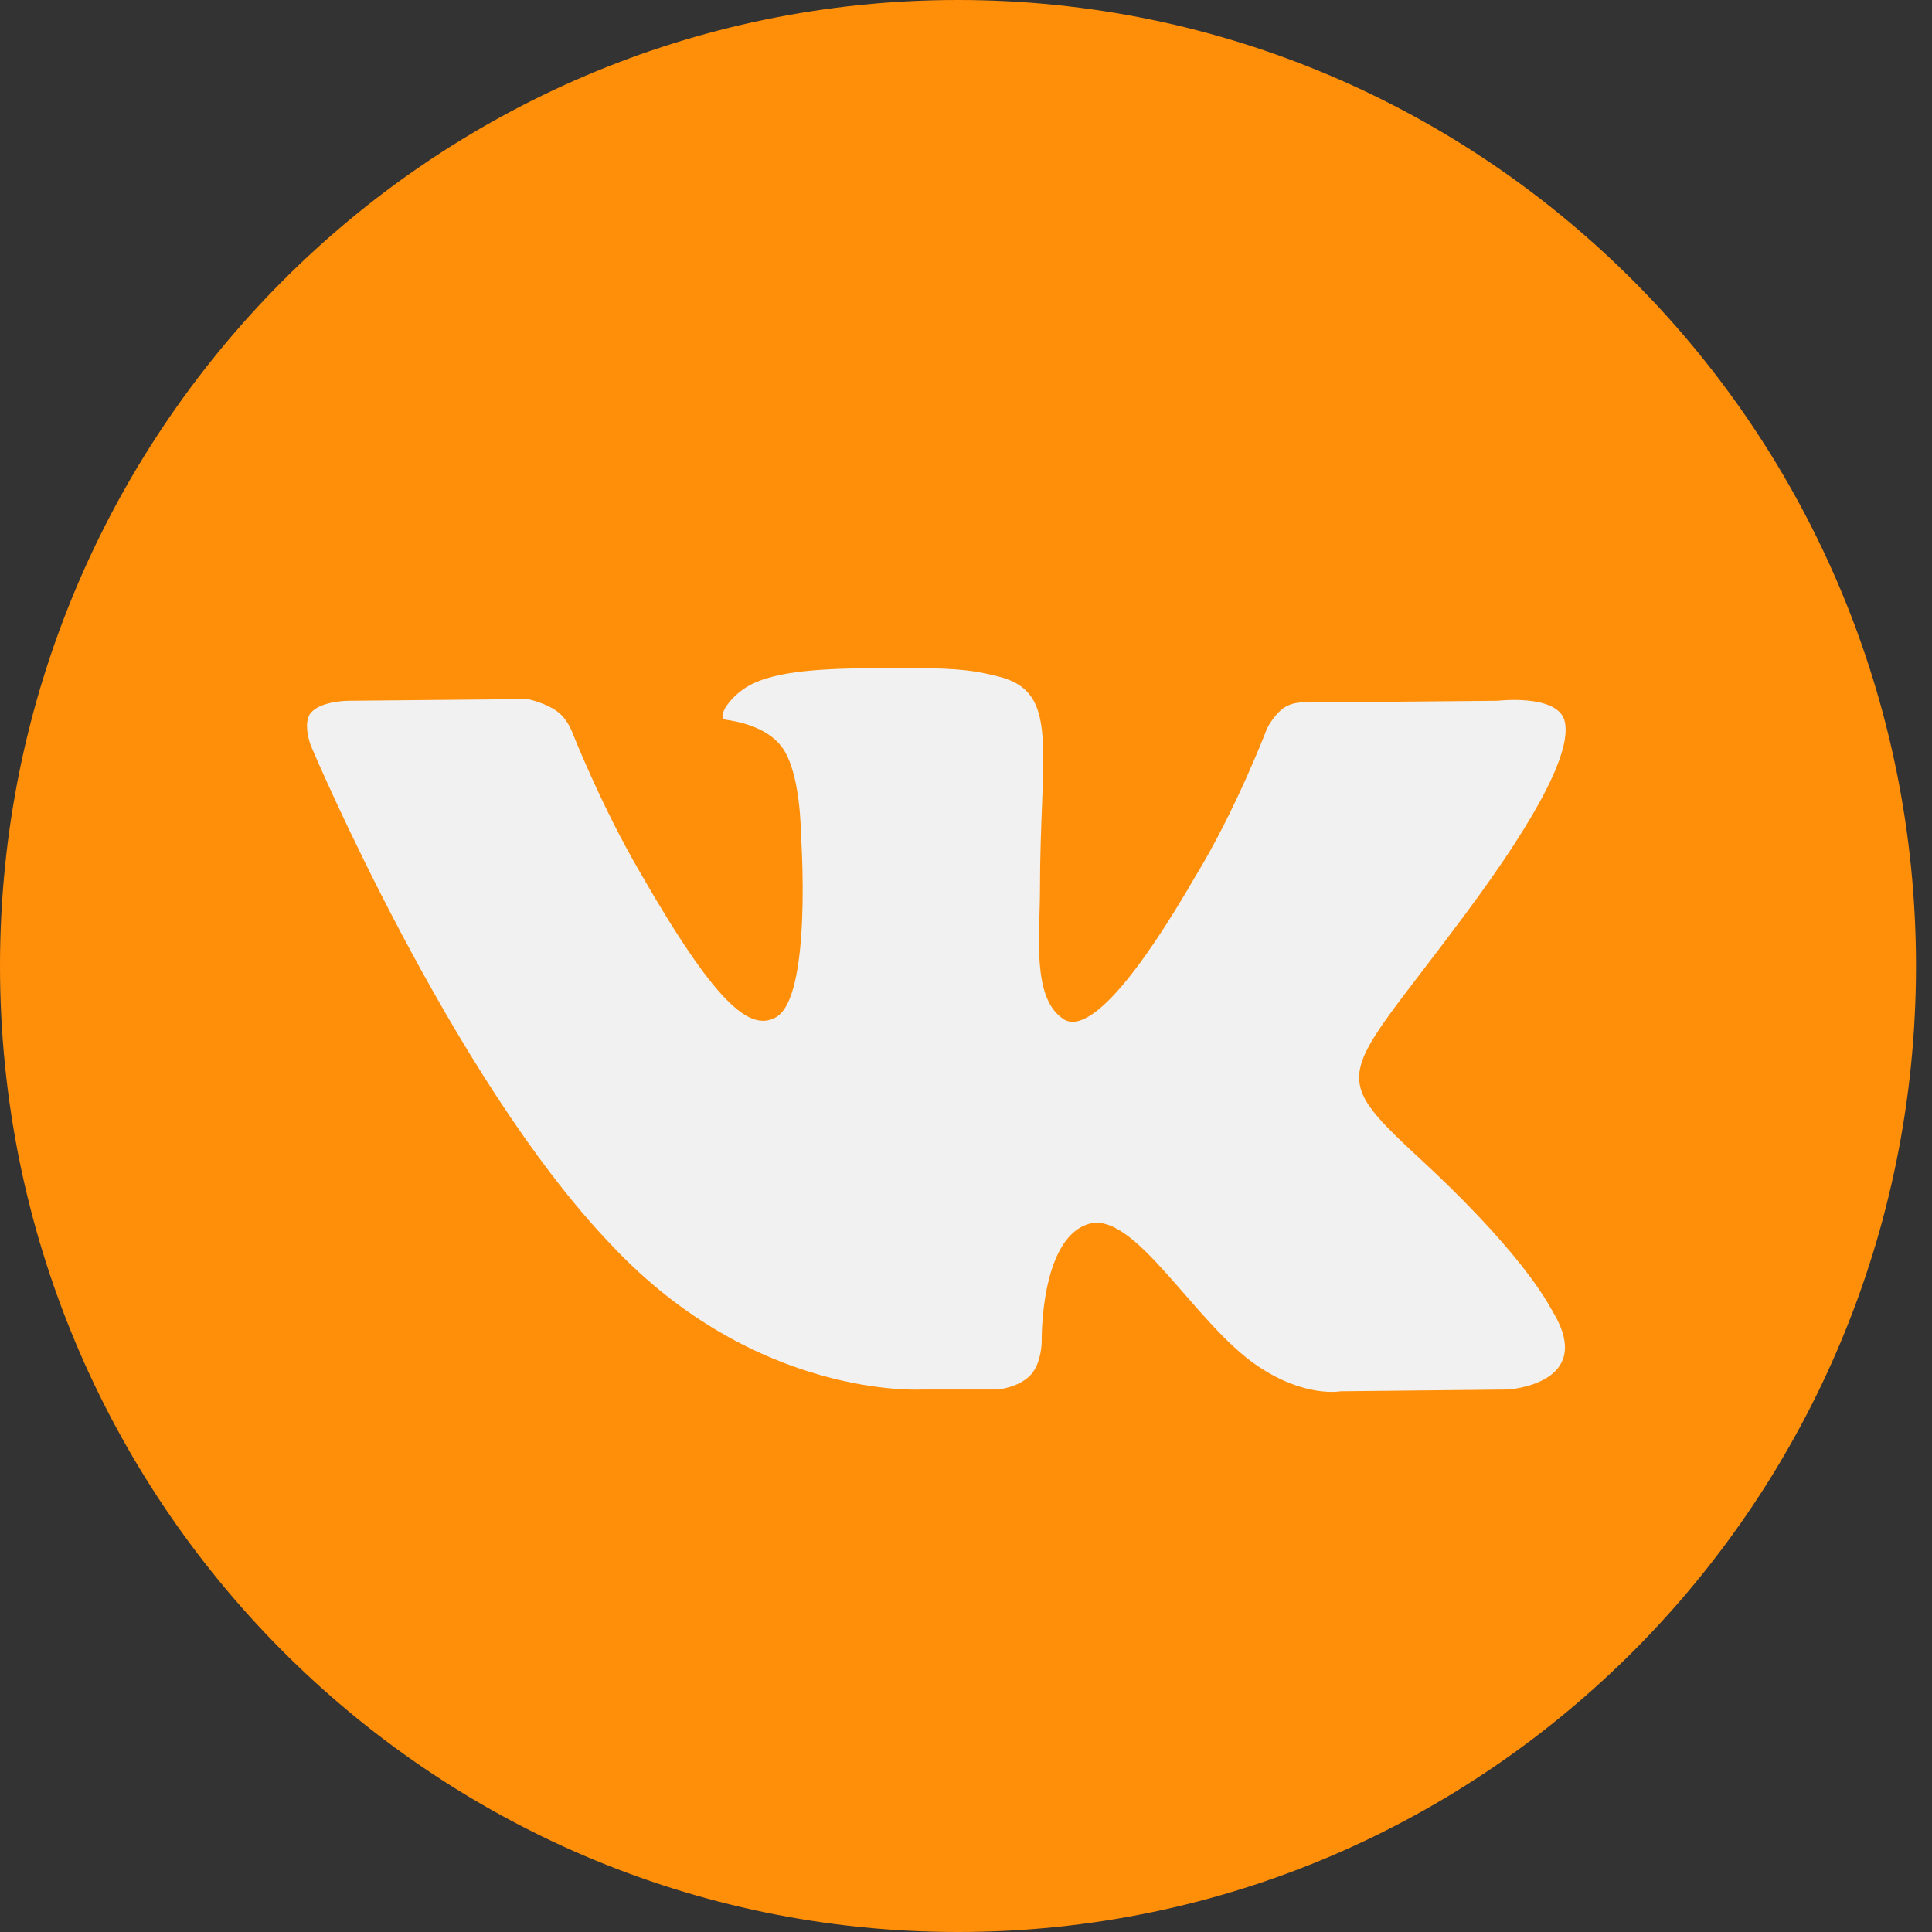
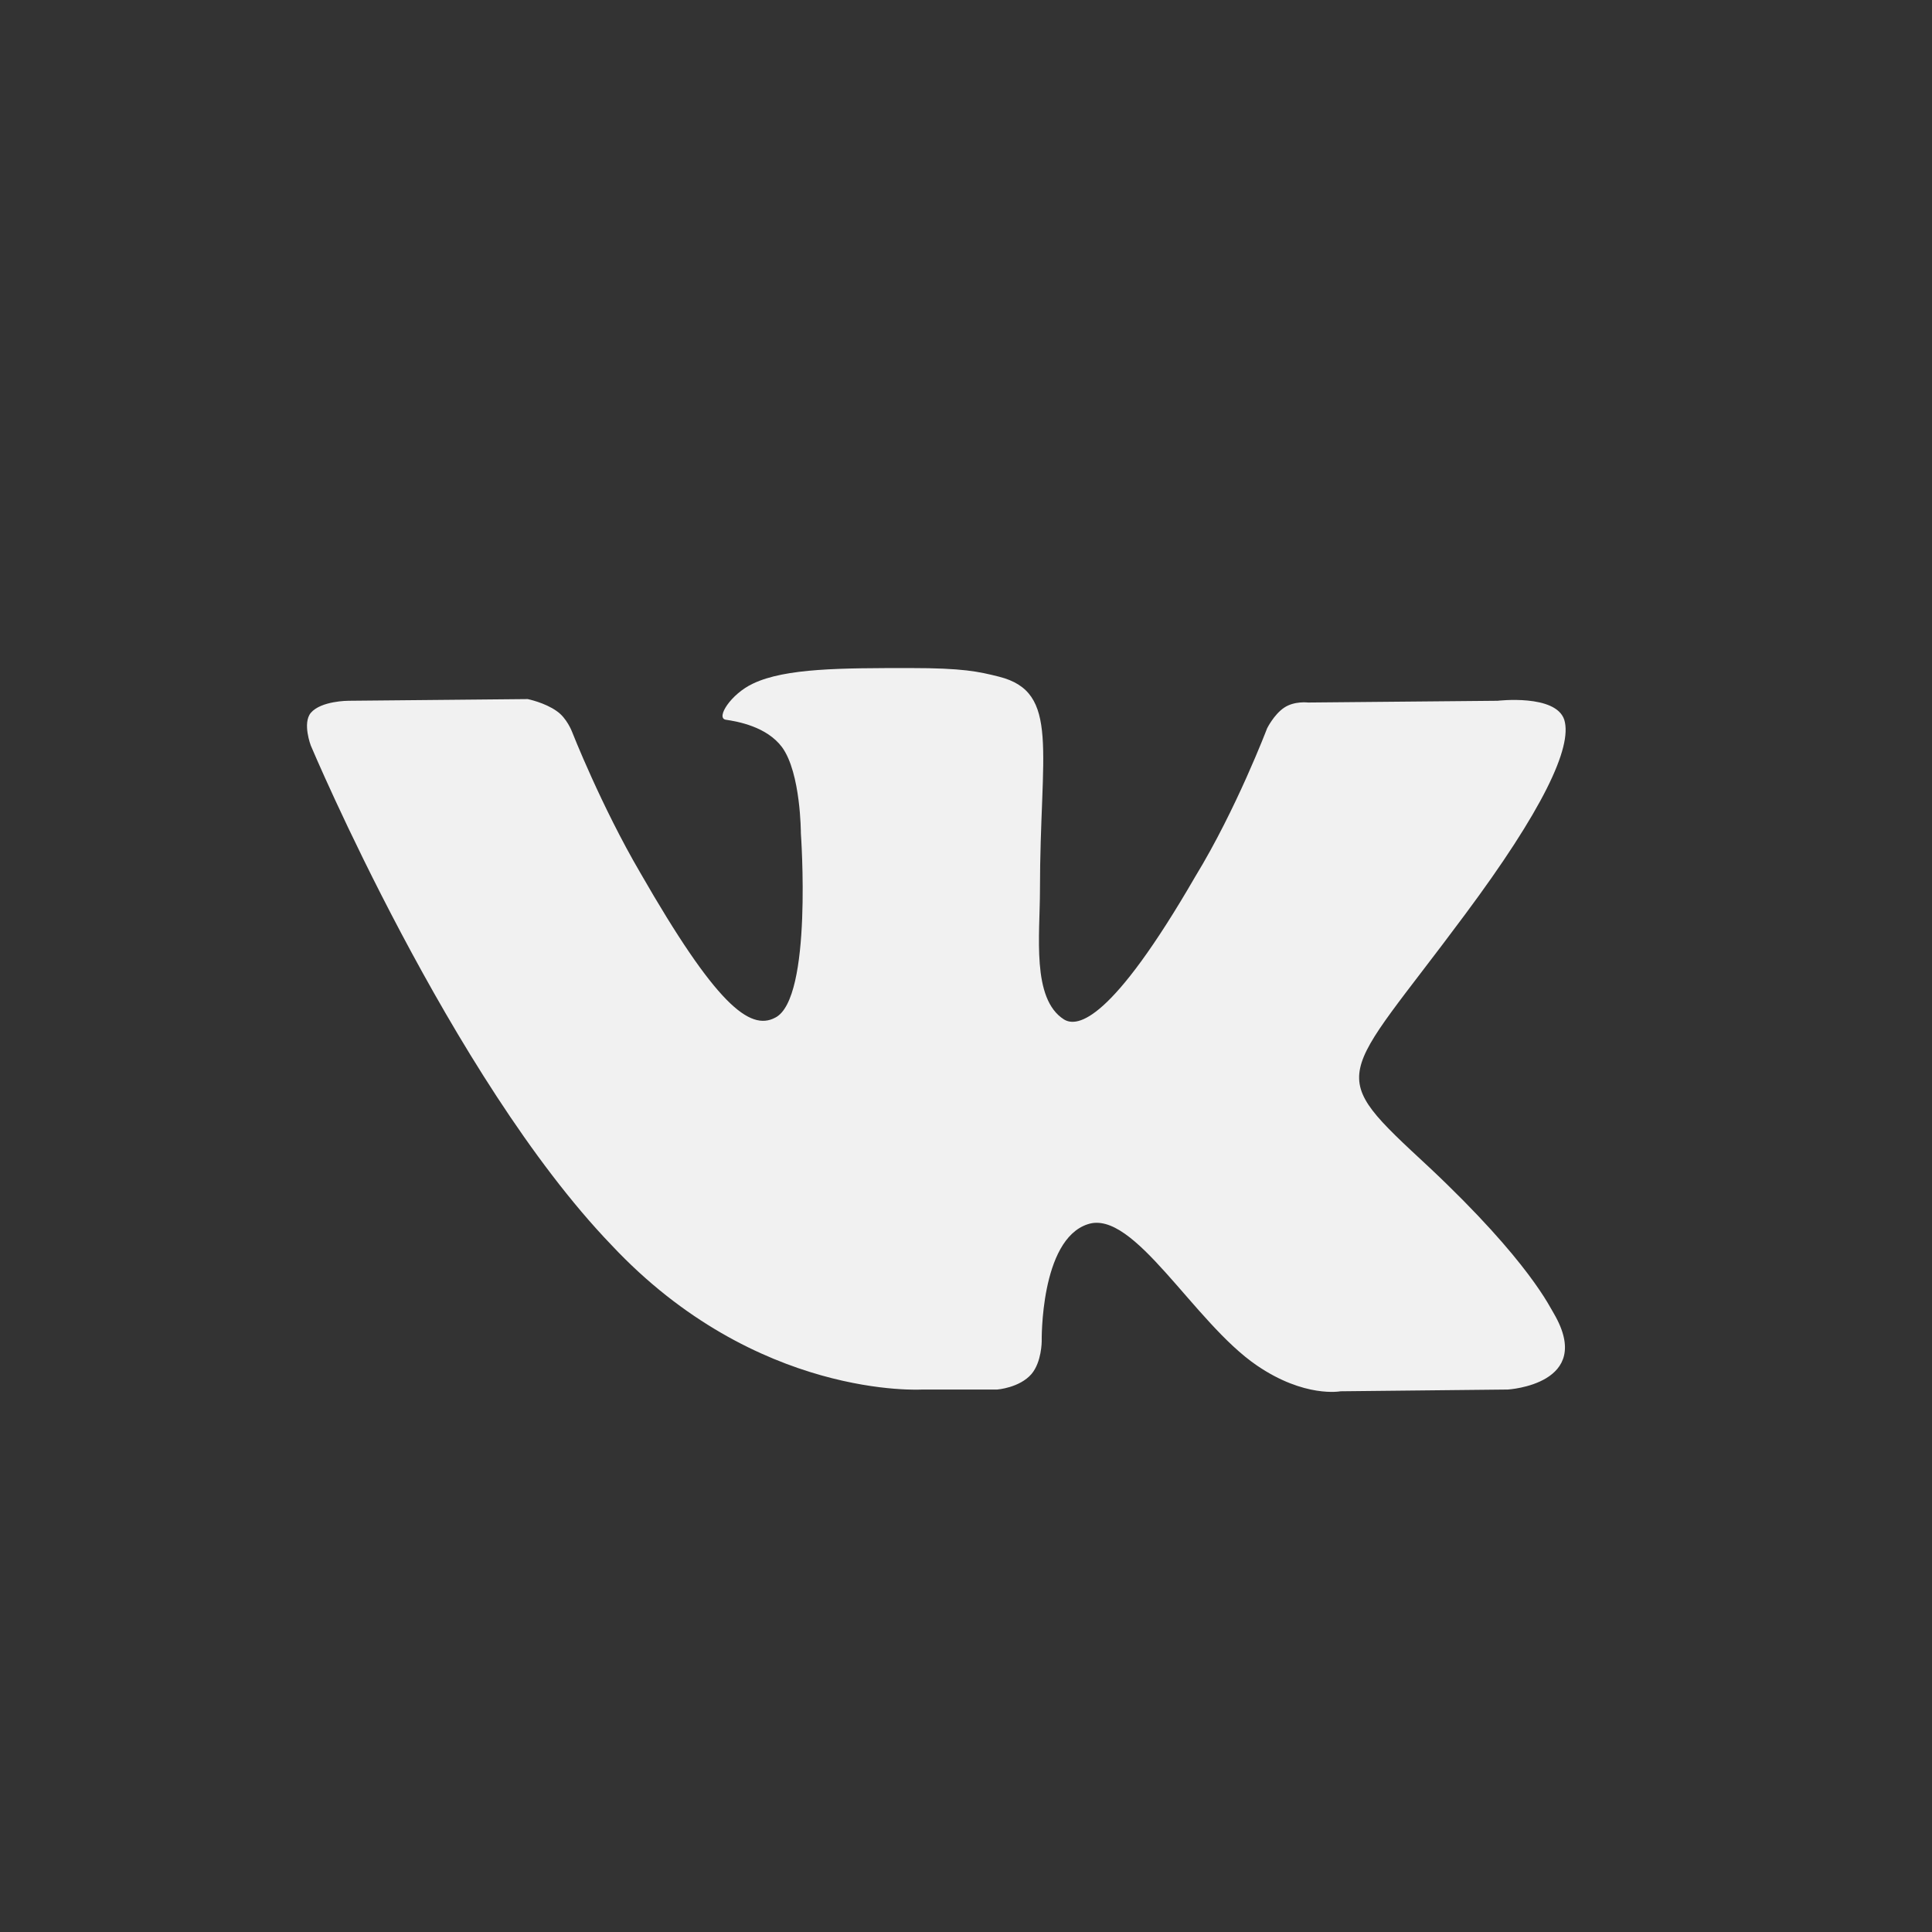
<svg xmlns="http://www.w3.org/2000/svg" width="32" height="32" viewBox="0 0 32 32" fill="none">
  <rect x="0" y="0" width="32" height="32" fill="#333333" stroke="none" />
-   <path d="M15.868 32C24.631 32 31.735 24.837 31.735 16C31.735 7.163 24.631 0 15.868 0C7.104 0 0 7.163 0 16C0 24.837 7.104 32 15.868 32Z" fill="#FF8F09" />
  <path d="M15.274 23.015H16.518C16.518 23.015 16.886 22.987 17.084 22.759C17.254 22.559 17.254 22.217 17.254 22.217C17.254 22.217 17.225 20.534 18.017 20.277C18.781 20.021 19.771 21.903 20.817 22.616C21.61 23.158 22.203 23.044 22.203 23.044L24.975 23.015C24.975 23.015 26.418 22.93 25.739 21.76C25.682 21.675 25.343 20.905 23.674 19.336C21.921 17.711 22.175 17.967 24.268 15.144C25.541 13.433 26.05 12.377 25.909 11.921C25.767 11.493 24.805 11.607 24.805 11.607L21.666 11.636C21.666 11.636 21.44 11.607 21.27 11.721C21.1 11.835 20.987 12.064 20.987 12.064C20.987 12.064 20.478 13.404 19.799 14.516C18.413 16.912 17.848 17.026 17.621 16.884C17.084 16.541 17.225 15.486 17.225 14.745C17.225 12.434 17.565 11.465 16.547 11.208C16.207 11.123 15.953 11.065 15.076 11.065C13.944 11.065 13.011 11.065 12.473 11.322C12.106 11.493 11.851 11.893 12.021 11.921C12.219 11.95 12.7 12.035 12.954 12.377C13.265 12.805 13.265 13.803 13.265 13.803C13.265 13.803 13.463 16.541 12.841 16.855C12.417 17.083 11.851 16.627 10.607 14.459C9.956 13.347 9.475 12.121 9.475 12.121C9.475 12.121 9.39 11.893 9.221 11.778C9.023 11.636 8.74 11.579 8.74 11.579L5.77 11.607C5.77 11.607 5.318 11.607 5.148 11.807C5.006 11.978 5.148 12.349 5.148 12.349C5.148 12.349 7.467 17.853 10.126 20.62C12.53 23.186 15.274 23.015 15.274 23.015Z" fill="#F1F1F1" />
</svg>